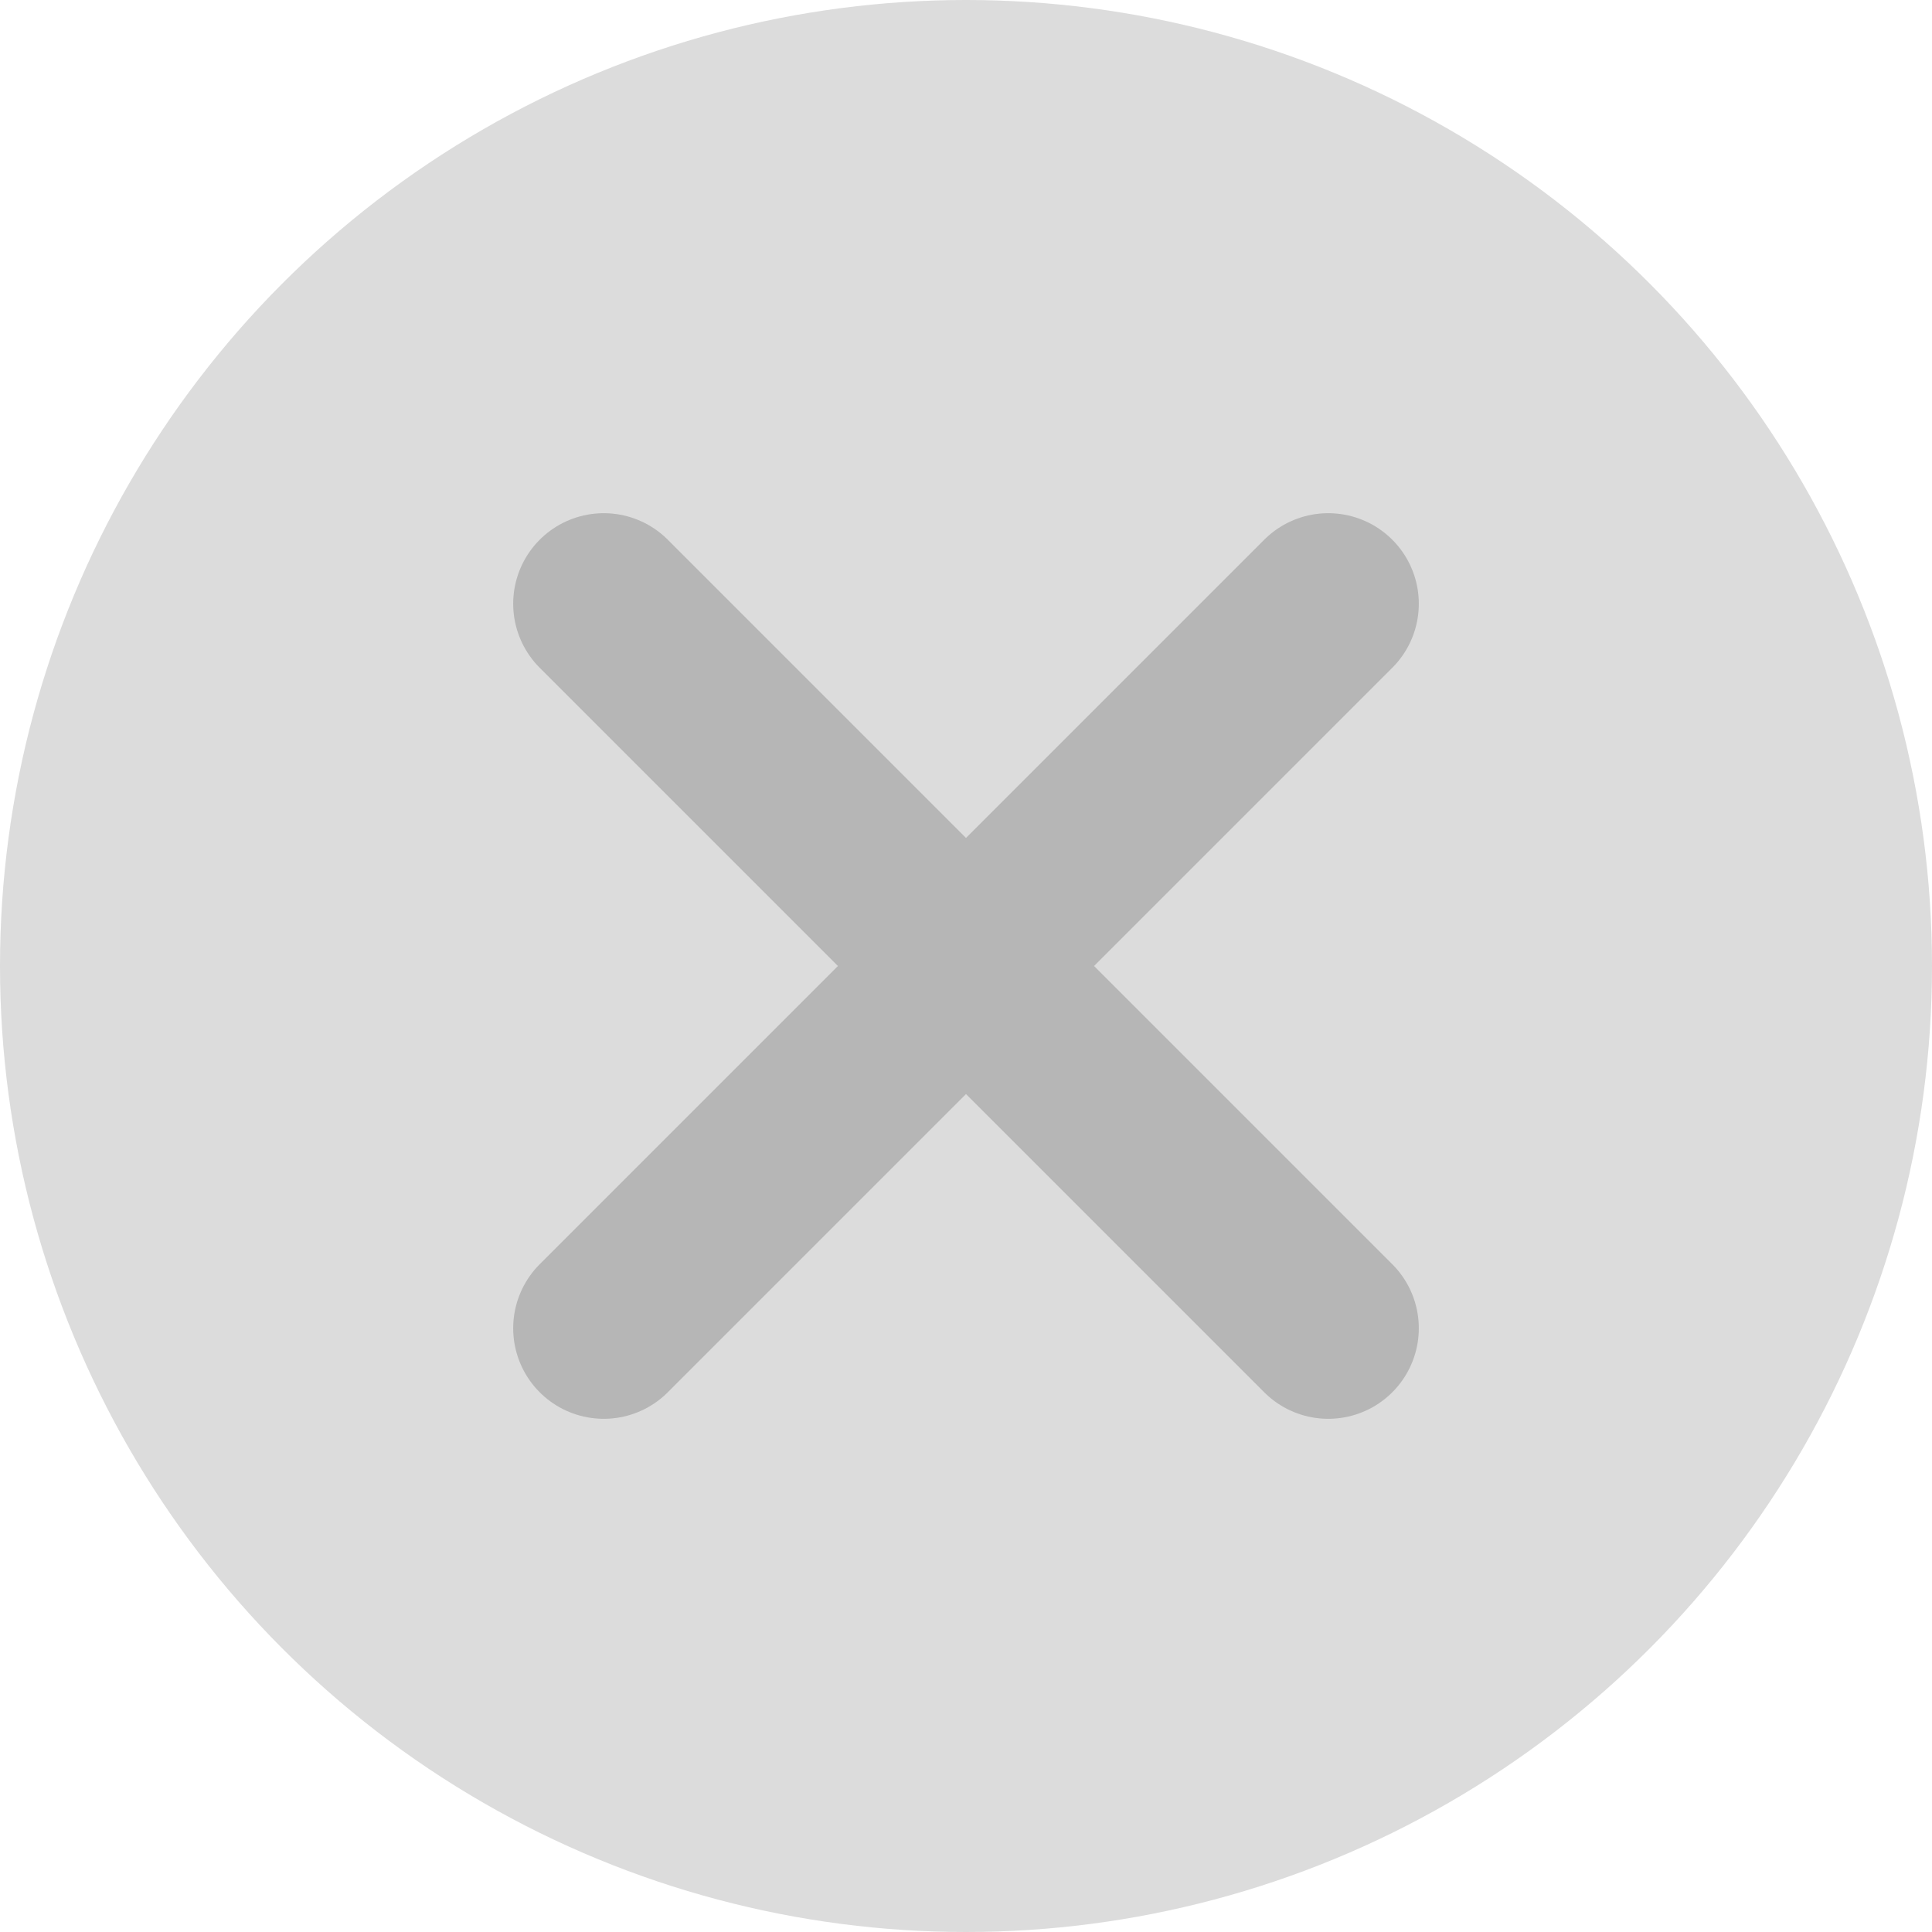
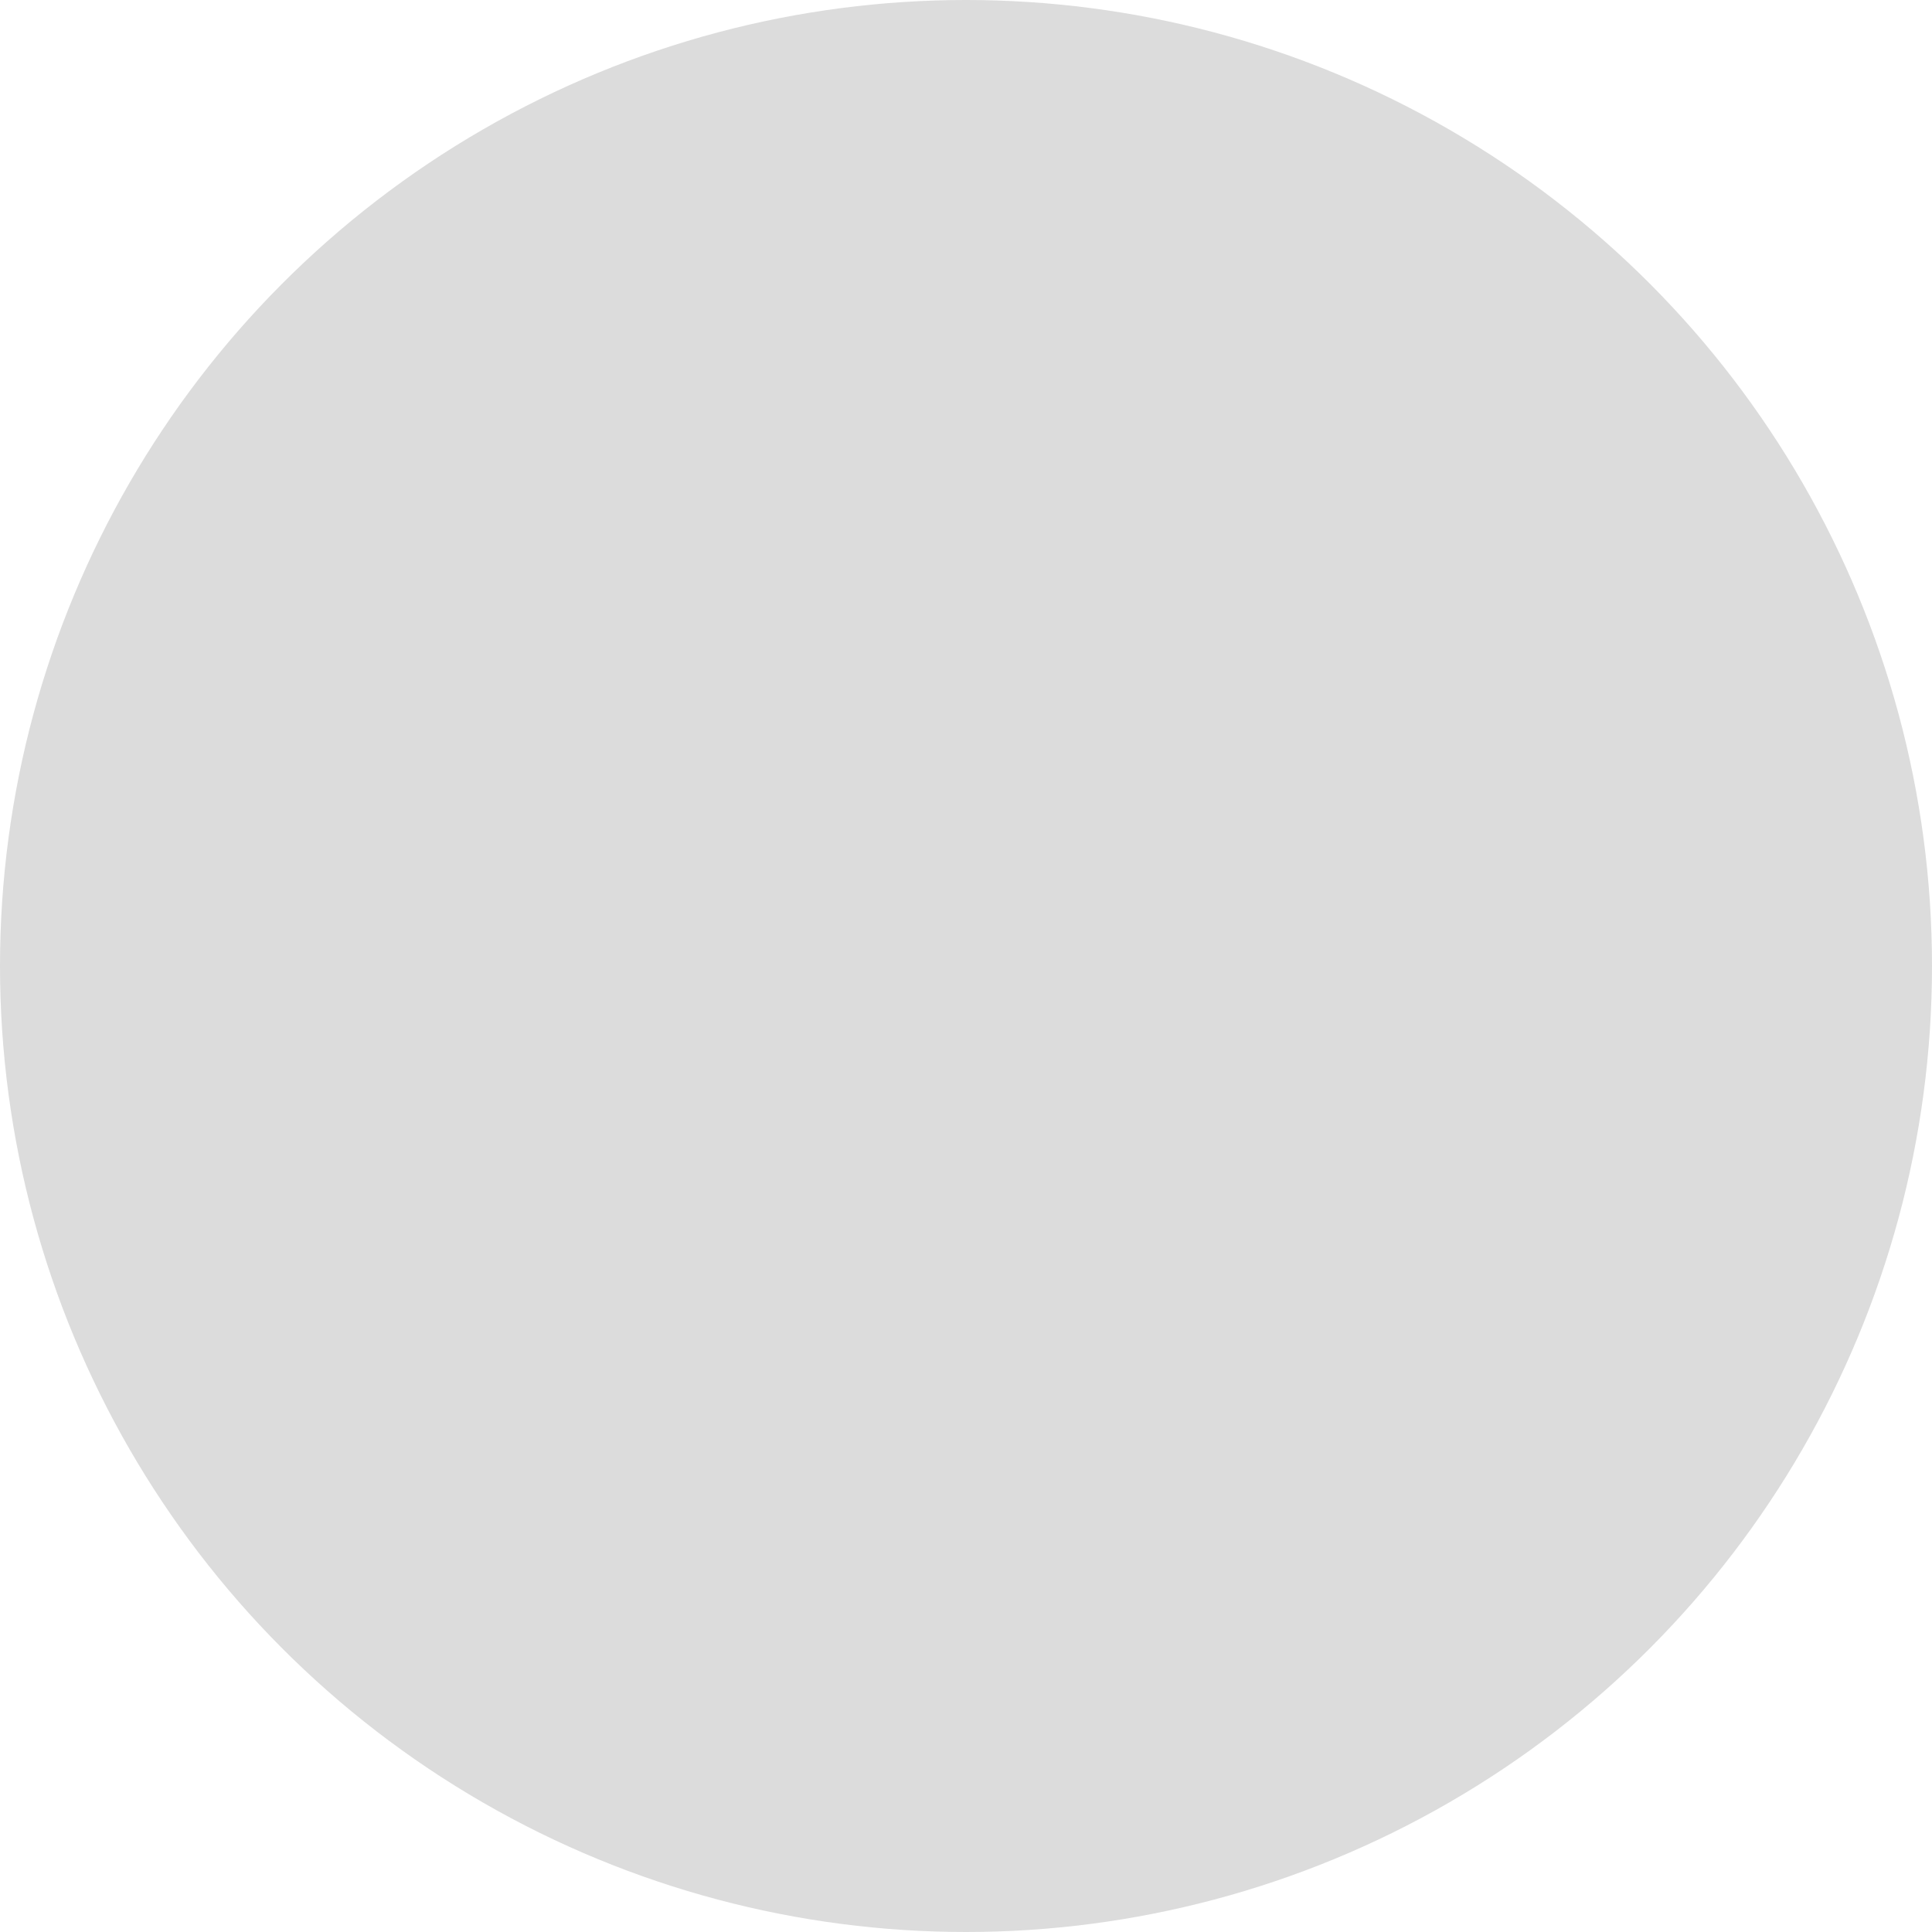
<svg xmlns="http://www.w3.org/2000/svg" width="16" height="16" viewBox="0 0 16 16" fill="none">
  <circle cx="8" cy="8" r="8" fill="#DCDCDC" />
-   <path d="M5 5L11 11M5 11L11 5" stroke="#B6B6B6" stroke-width="1.5" stroke-linecap="round" />
</svg>